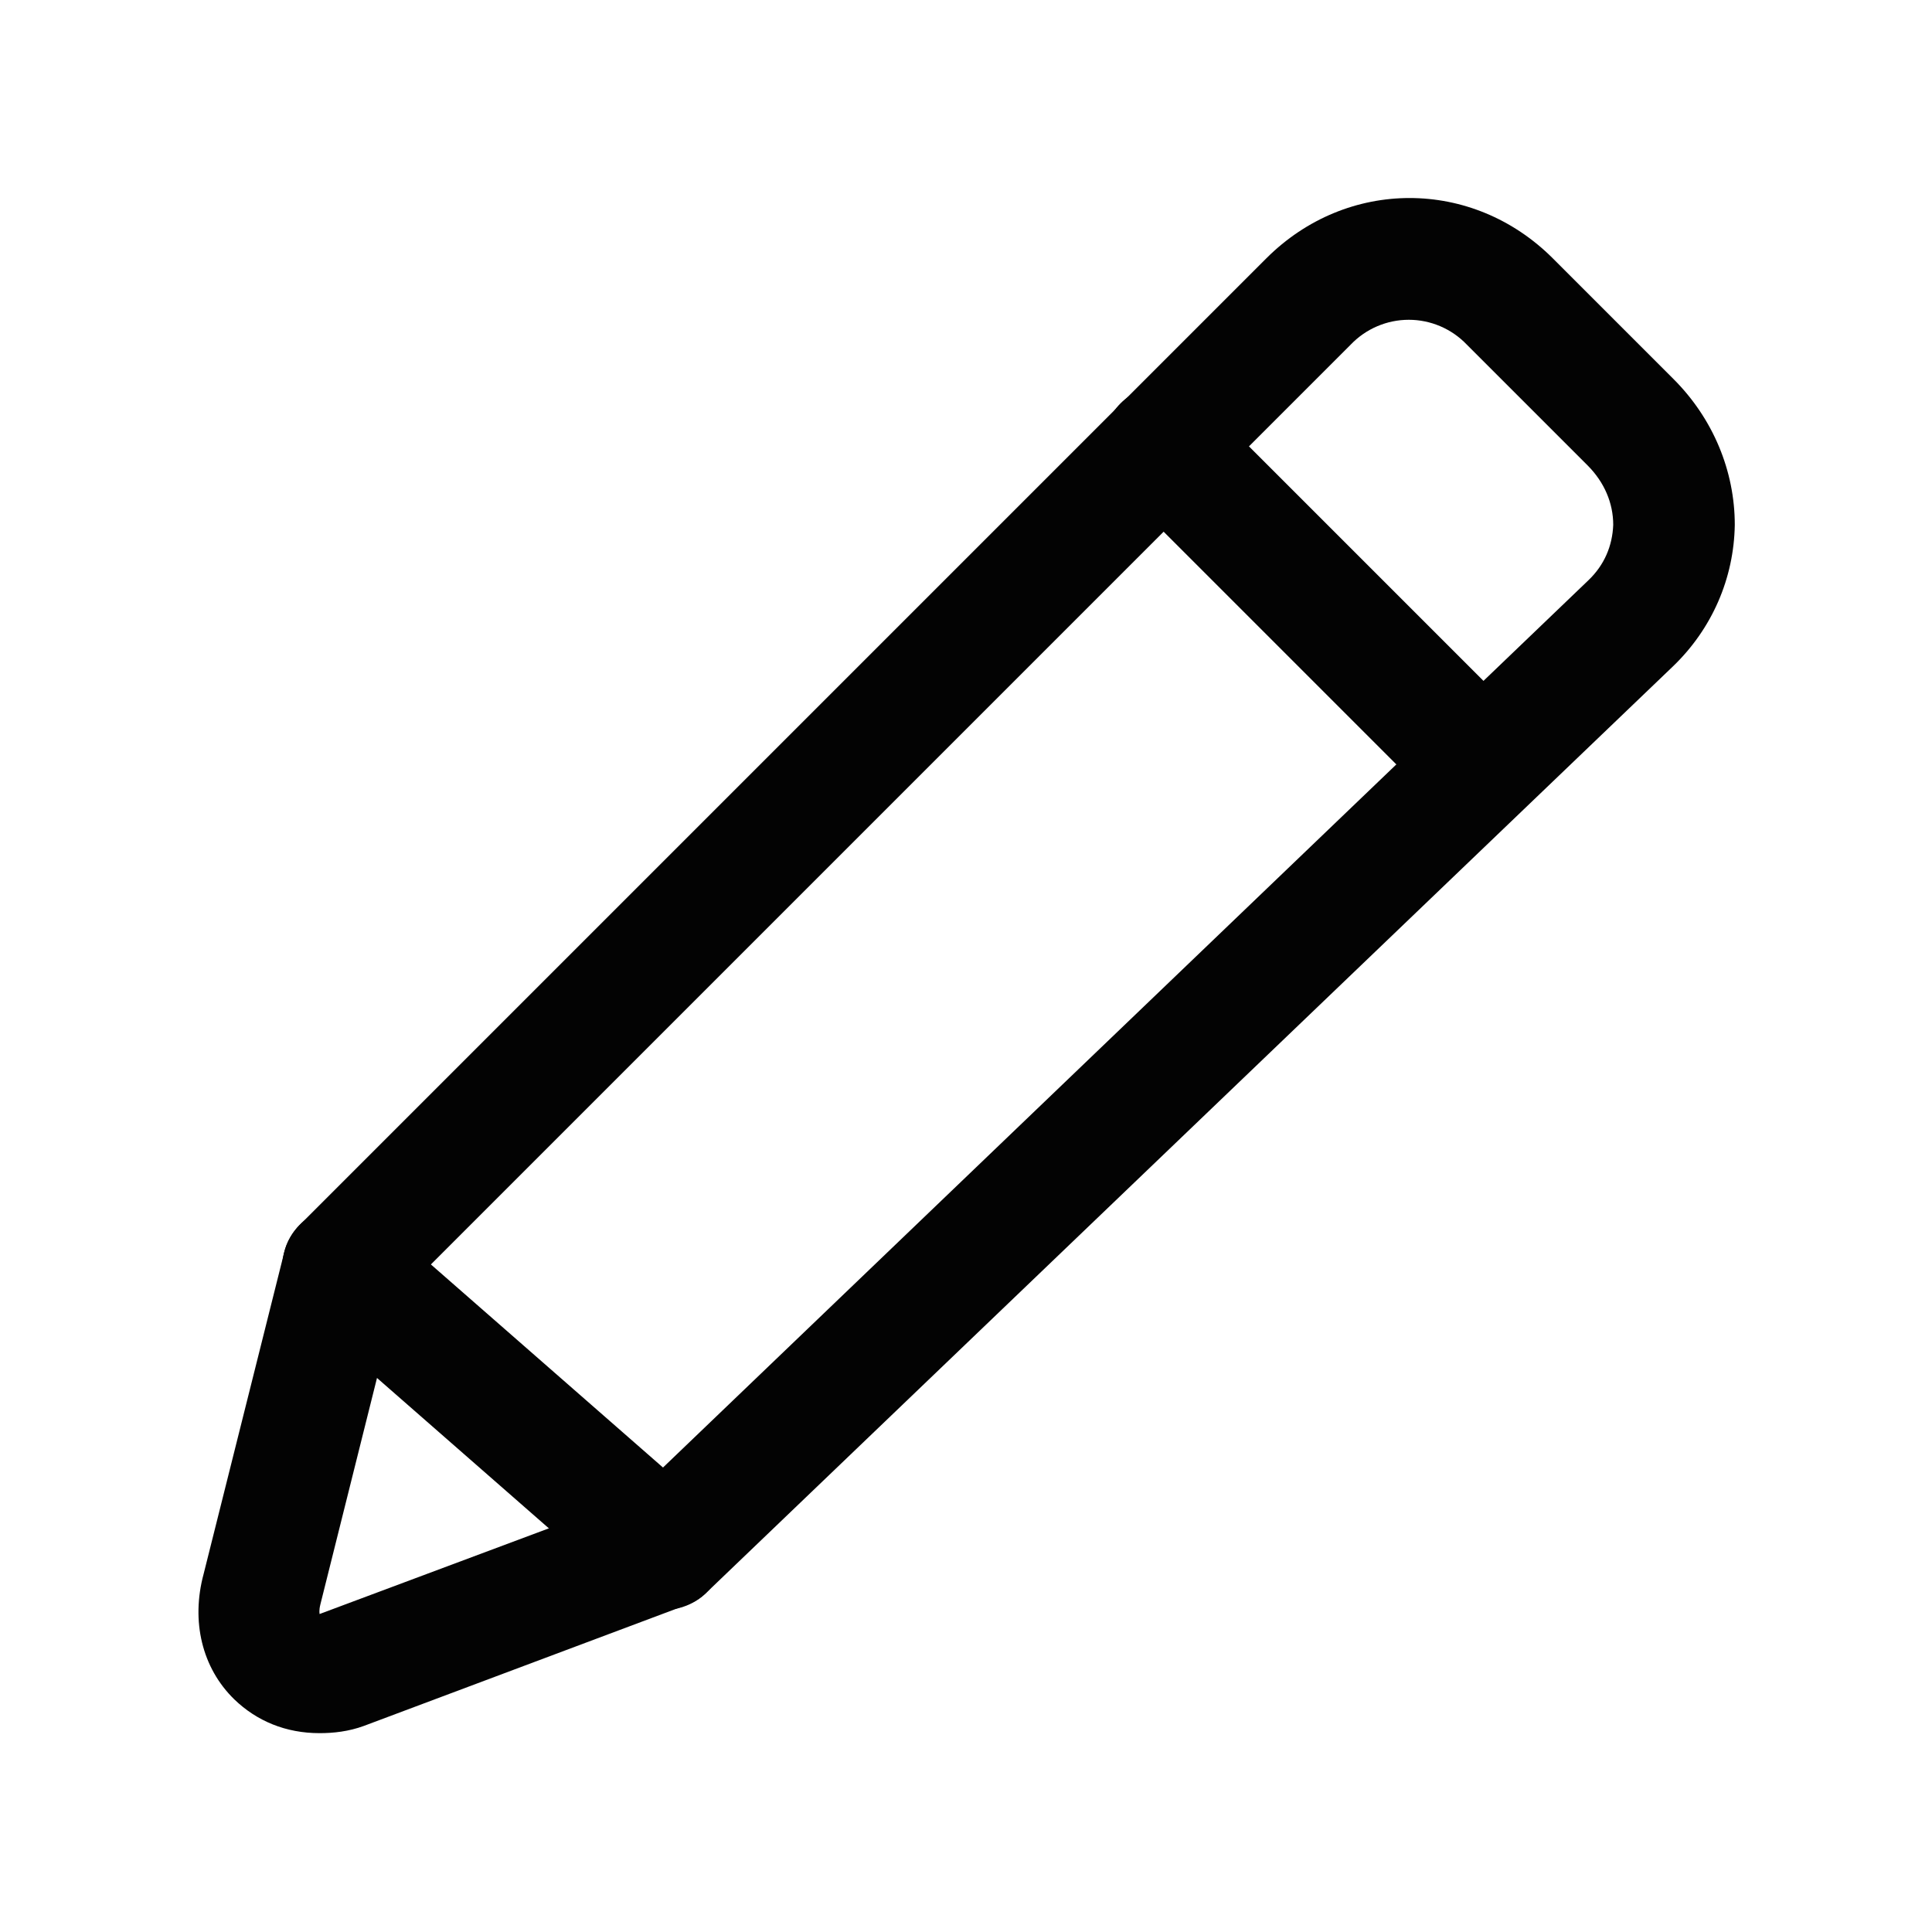
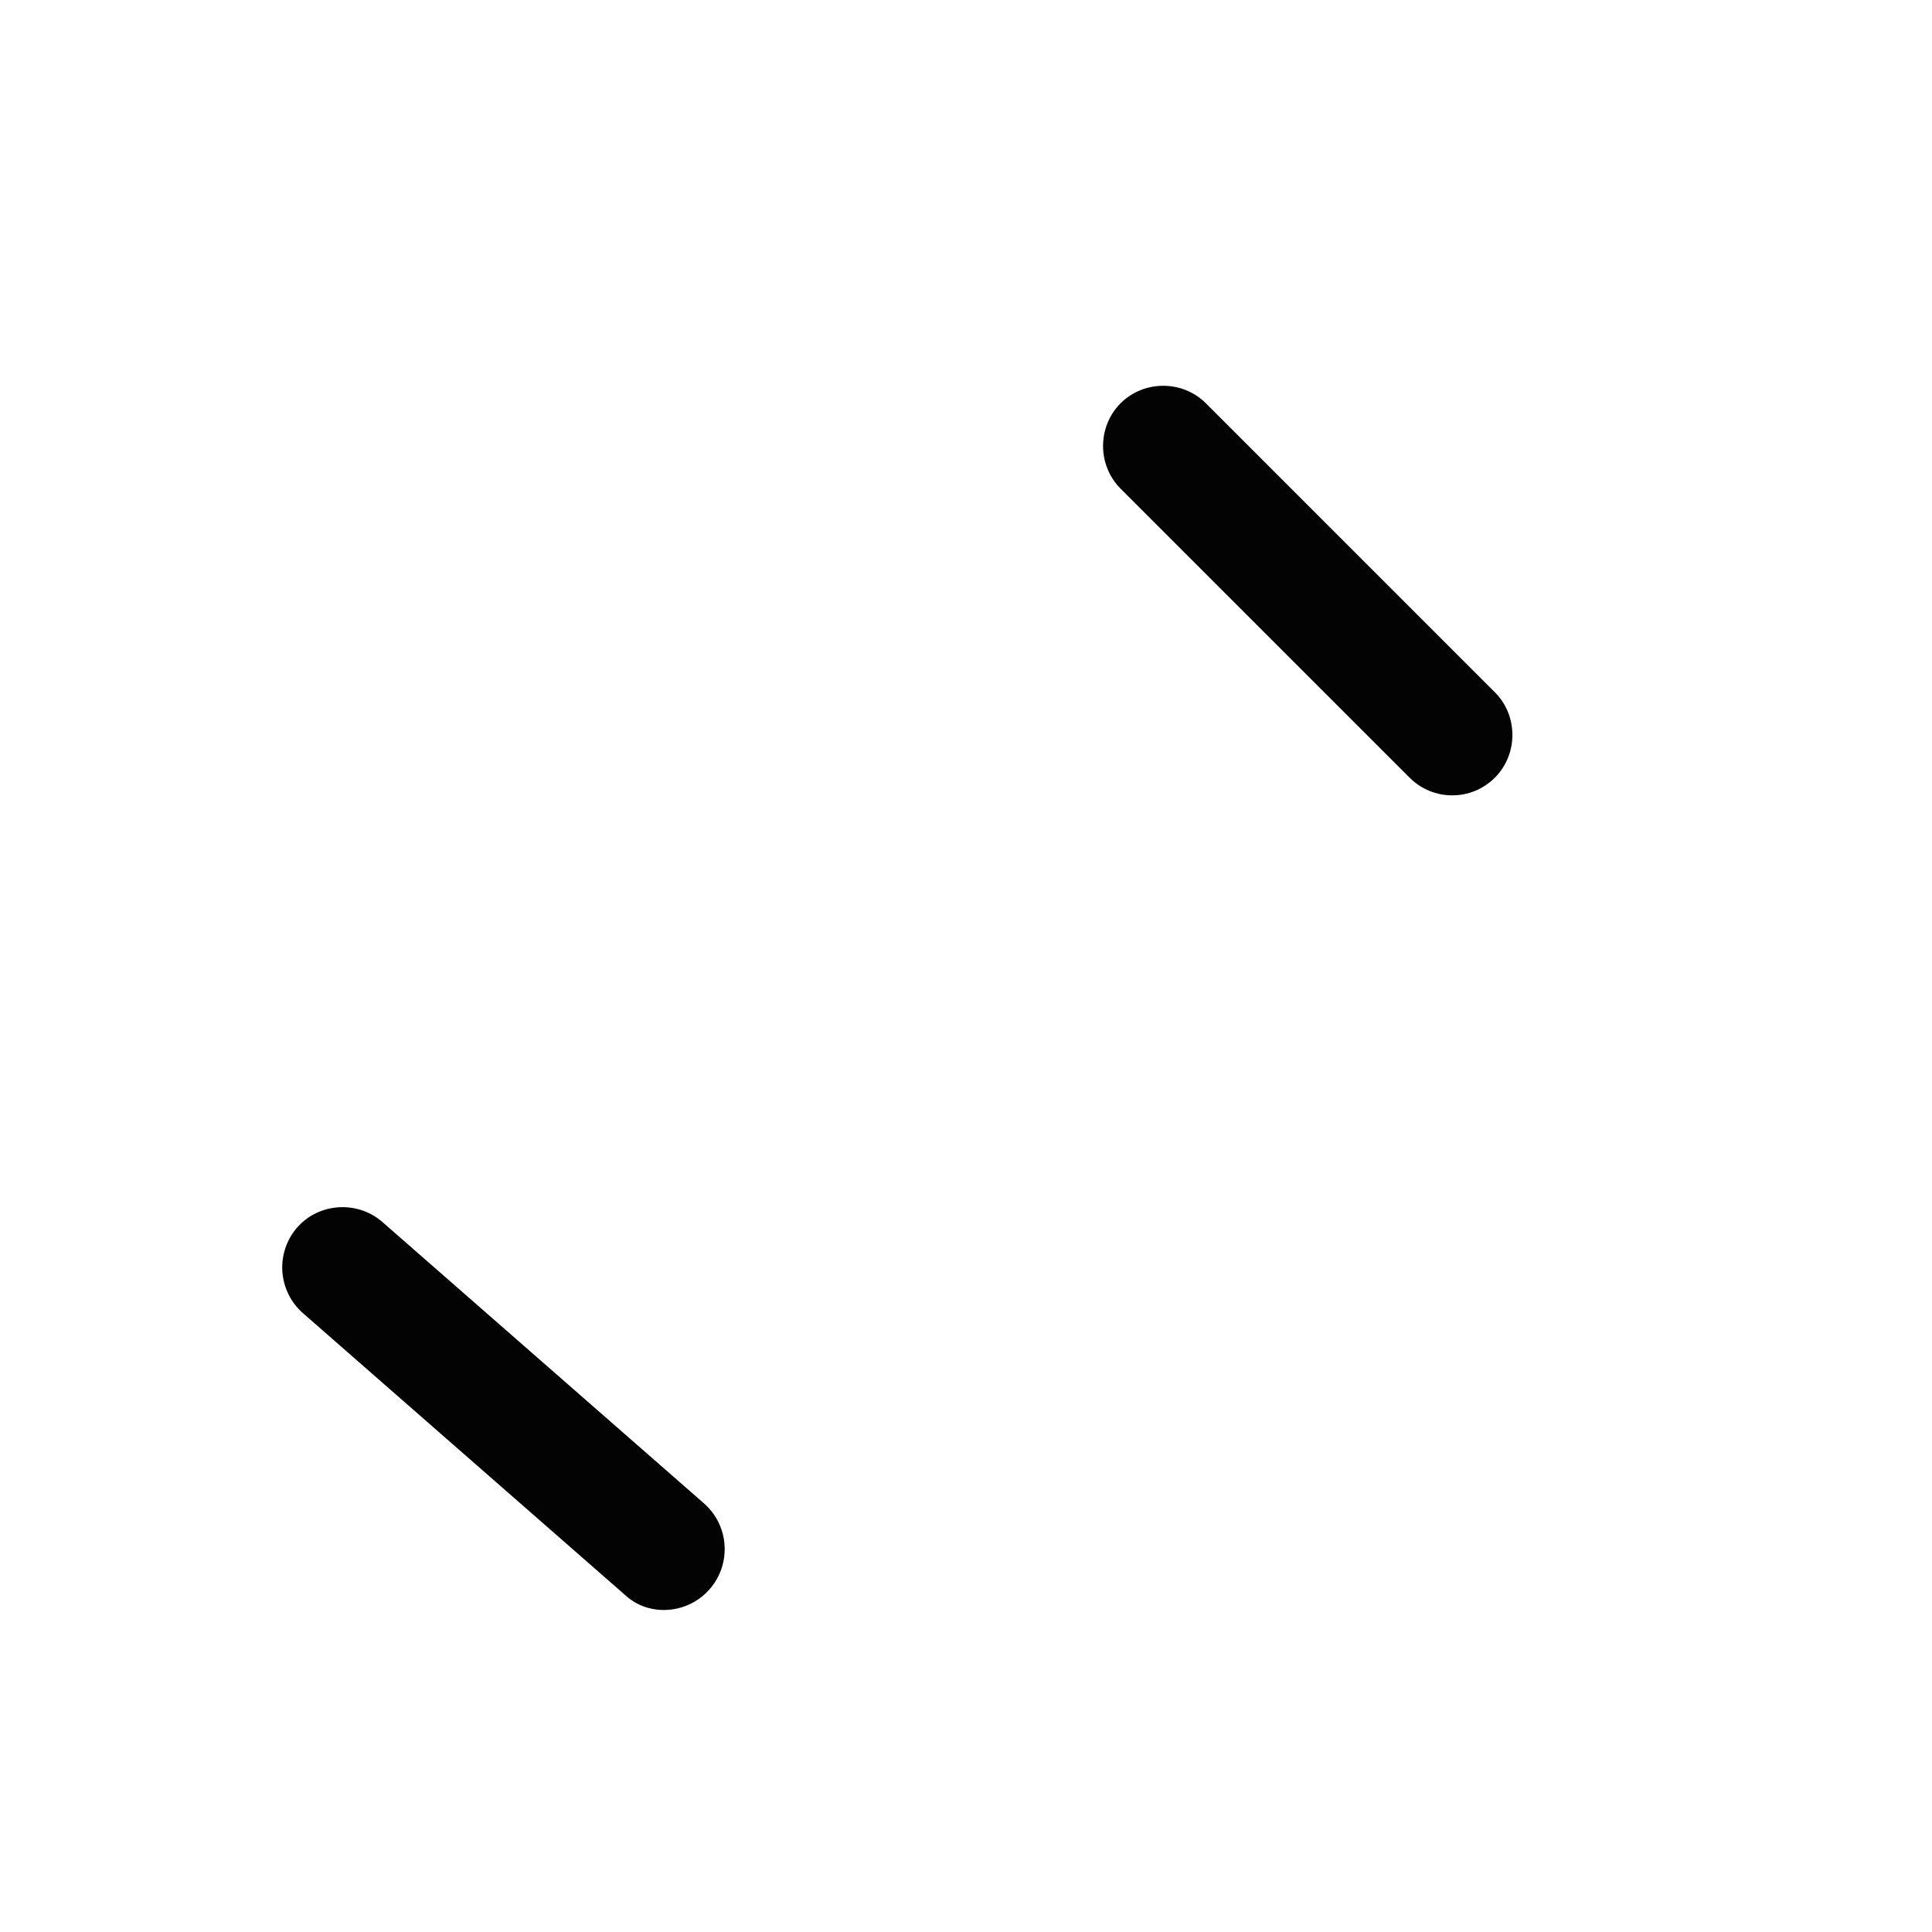
<svg xmlns="http://www.w3.org/2000/svg" width="90" height="90" viewBox="0 0 90 90" fill="none">
-   <path d="M14.888 80.737C13.313 80.737 11.963 80.175 10.913 79.162C9.413 77.7 8.888 75.525 9.488 73.312L13.238 58.35C13.351 57.862 13.613 57.412 13.988 57.037L58.988 12.037C62.738 8.287 68.588 8.287 72.338 12.037L77.963 17.662C79.8 19.5 80.813 21.937 80.813 24.45C80.775 26.925 79.763 29.287 77.925 31.05L32.925 74.175C32.663 74.437 32.325 74.662 31.951 74.775L16.951 80.4C16.238 80.662 15.525 80.737 14.888 80.737ZM18.488 60.487L14.925 74.737C14.851 75.037 14.888 75.15 14.888 75.187L29.438 69.75L73.988 27.037C74.738 26.325 75.113 25.425 75.15 24.45C75.15 23.437 74.738 22.462 73.951 21.675L68.326 16.05C67.977 15.685 67.557 15.395 67.093 15.197C66.629 14.999 66.13 14.897 65.626 14.897C65.121 14.897 64.622 14.999 64.158 15.197C63.694 15.395 63.275 15.685 62.925 16.05L18.488 60.487Z" fill="#030303" />
  <path d="M67.65 37.05C66.938 37.05 66.225 36.787 65.663 36.225L52.2 22.762C51.113 21.675 51.113 19.875 52.2 18.787C53.288 17.7 55.088 17.7 56.175 18.787L69.638 32.25C70.725 33.337 70.725 35.137 69.638 36.225C69.076 36.787 68.363 37.05 67.65 37.05ZM30.938 75C30.263 75 29.625 74.775 29.101 74.287L14.101 61.162C13.543 60.667 13.203 59.972 13.153 59.228C13.104 58.484 13.35 57.751 13.838 57.187C14.851 56.025 16.651 55.912 17.813 56.925L32.813 70.05C33.241 70.431 33.543 70.934 33.679 71.491C33.815 72.048 33.779 72.633 33.576 73.169C33.373 73.705 33.012 74.167 32.541 74.494C32.07 74.821 31.511 74.997 30.938 75Z" fill="#030303" />
</svg>